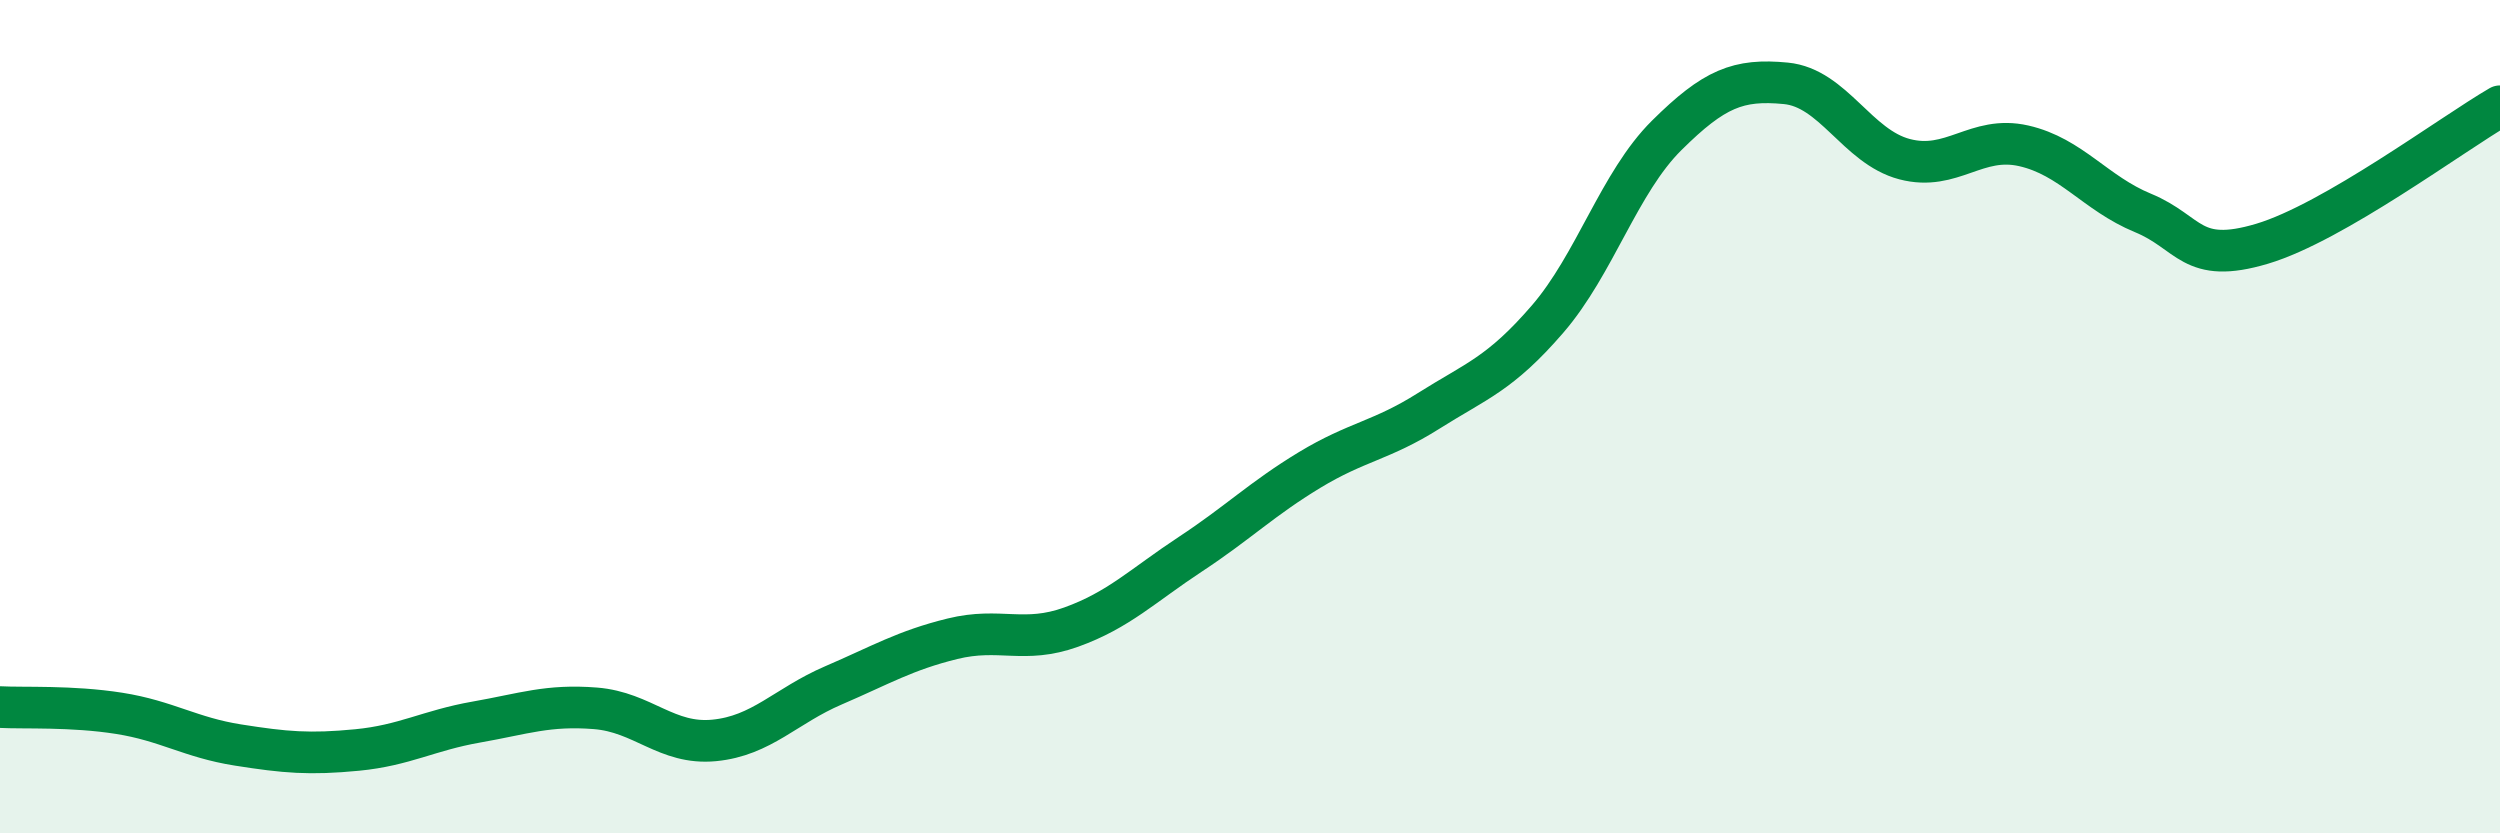
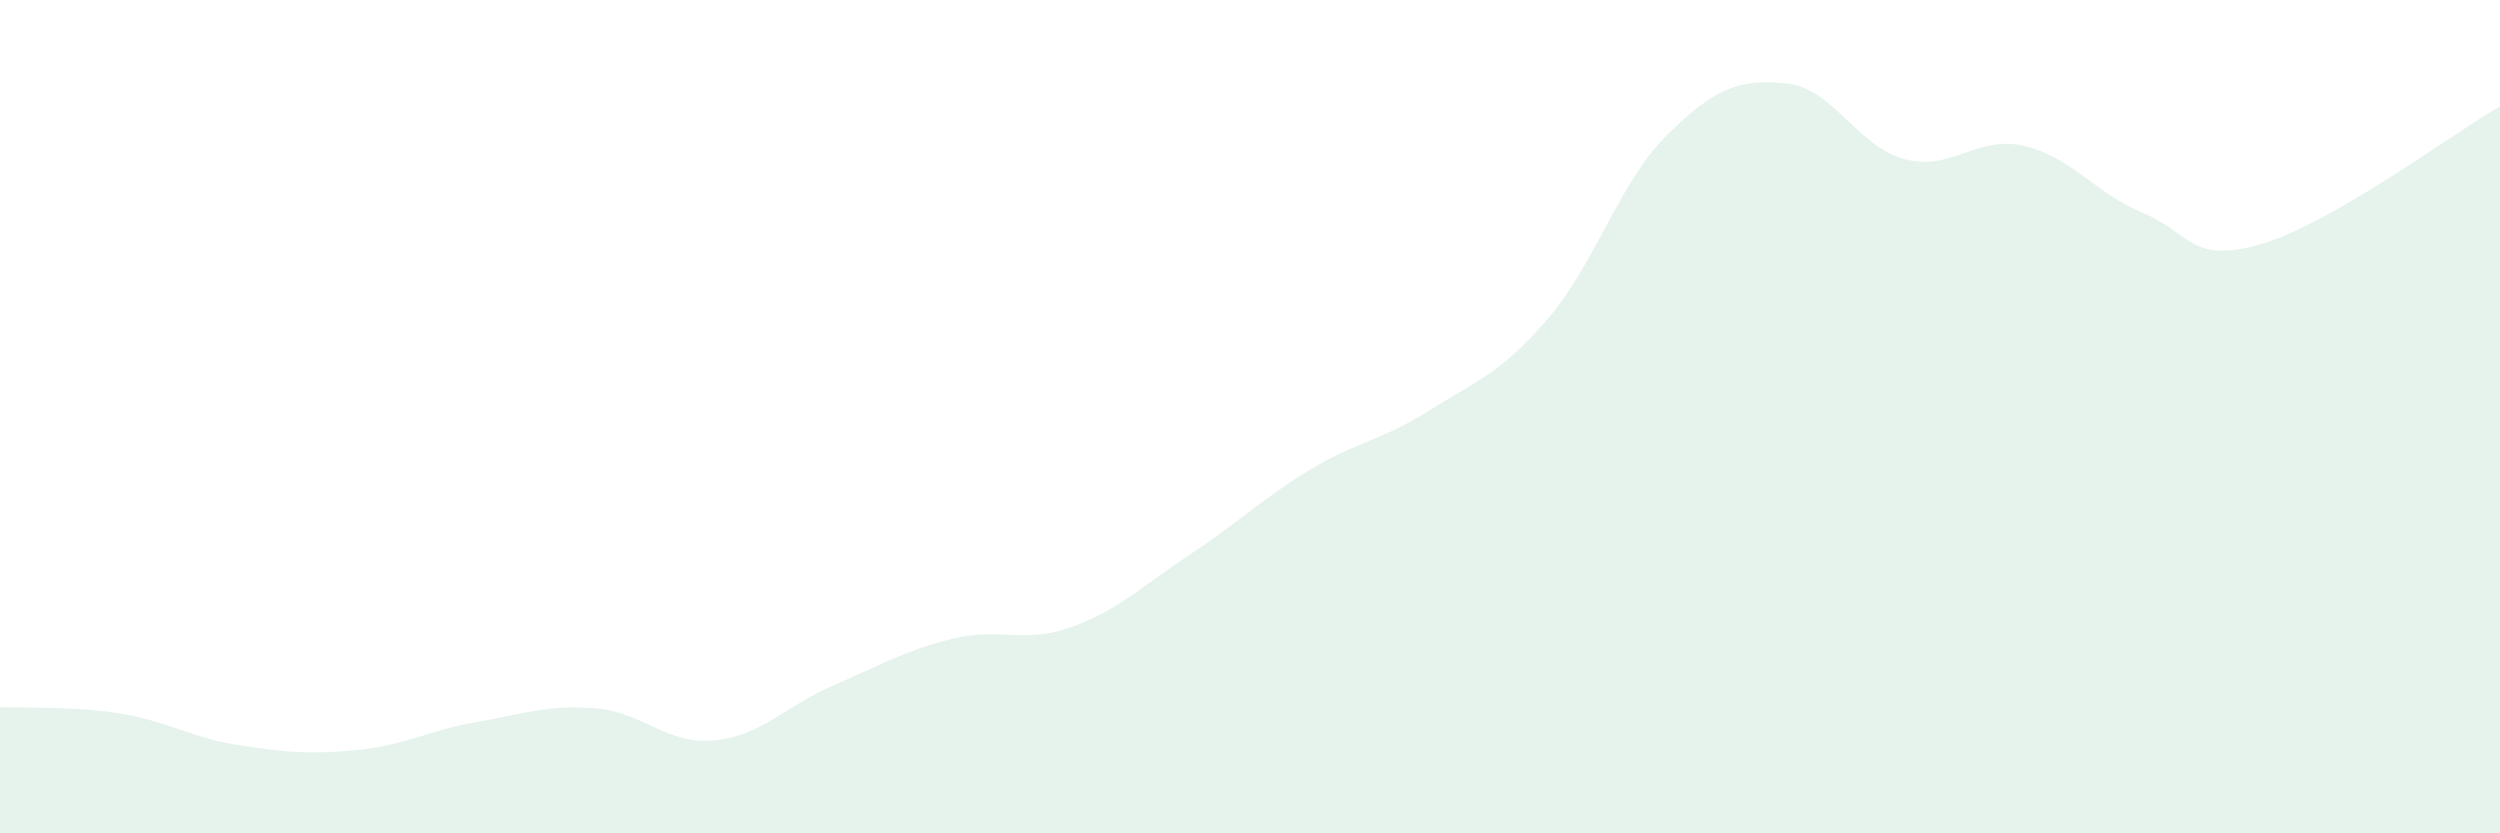
<svg xmlns="http://www.w3.org/2000/svg" width="60" height="20" viewBox="0 0 60 20">
  <path d="M 0,16.97 C 0.57,17 1.72,16.94 2.86,17.12 C 4,17.3 4.57,17.7 5.71,17.88 C 6.85,18.06 7.43,18.11 8.57,18 C 9.71,17.89 10.29,17.53 11.43,17.33 C 12.57,17.13 13.15,16.91 14.29,17 C 15.43,17.09 16,17.88 17.14,17.77 C 18.28,17.66 18.86,16.94 20,16.45 C 21.14,15.96 21.72,15.61 22.86,15.33 C 24,15.05 24.57,15.46 25.71,15.05 C 26.85,14.64 27.43,14.05 28.57,13.3 C 29.71,12.55 30.29,11.97 31.43,11.28 C 32.57,10.59 33.15,10.58 34.29,9.86 C 35.43,9.14 36,8.98 37.14,7.66 C 38.28,6.34 38.86,4.38 40,3.25 C 41.14,2.12 41.72,1.89 42.86,2 C 44,2.11 44.57,3.52 45.71,3.82 C 46.85,4.12 47.43,3.24 48.57,3.5 C 49.71,3.76 50.29,4.64 51.43,5.11 C 52.57,5.58 52.58,6.36 54.29,5.85 C 56,5.34 58.86,3.21 60,2.55L60 20L0 20Z" fill="#008740" opacity="0.1" stroke-linecap="round" stroke-linejoin="round" />
-   <path d="M 0,16.97 C 0.57,17 1.72,16.94 2.86,17.12 C 4,17.3 4.57,17.7 5.71,17.88 C 6.85,18.06 7.43,18.11 8.57,18 C 9.71,17.89 10.29,17.53 11.43,17.33 C 12.57,17.13 13.15,16.91 14.29,17 C 15.43,17.09 16,17.88 17.14,17.77 C 18.28,17.66 18.86,16.94 20,16.45 C 21.14,15.96 21.72,15.61 22.86,15.33 C 24,15.05 24.57,15.46 25.71,15.05 C 26.85,14.64 27.43,14.05 28.57,13.3 C 29.71,12.55 30.29,11.97 31.43,11.28 C 32.57,10.59 33.15,10.58 34.29,9.86 C 35.43,9.14 36,8.98 37.14,7.66 C 38.28,6.34 38.86,4.38 40,3.25 C 41.14,2.12 41.72,1.89 42.86,2 C 44,2.11 44.57,3.52 45.71,3.82 C 46.85,4.12 47.43,3.24 48.57,3.5 C 49.71,3.76 50.29,4.64 51.43,5.11 C 52.57,5.58 52.58,6.36 54.29,5.85 C 56,5.34 58.86,3.21 60,2.55" stroke="#008740" stroke-width="1" fill="none" stroke-linecap="round" stroke-linejoin="round" />
</svg>